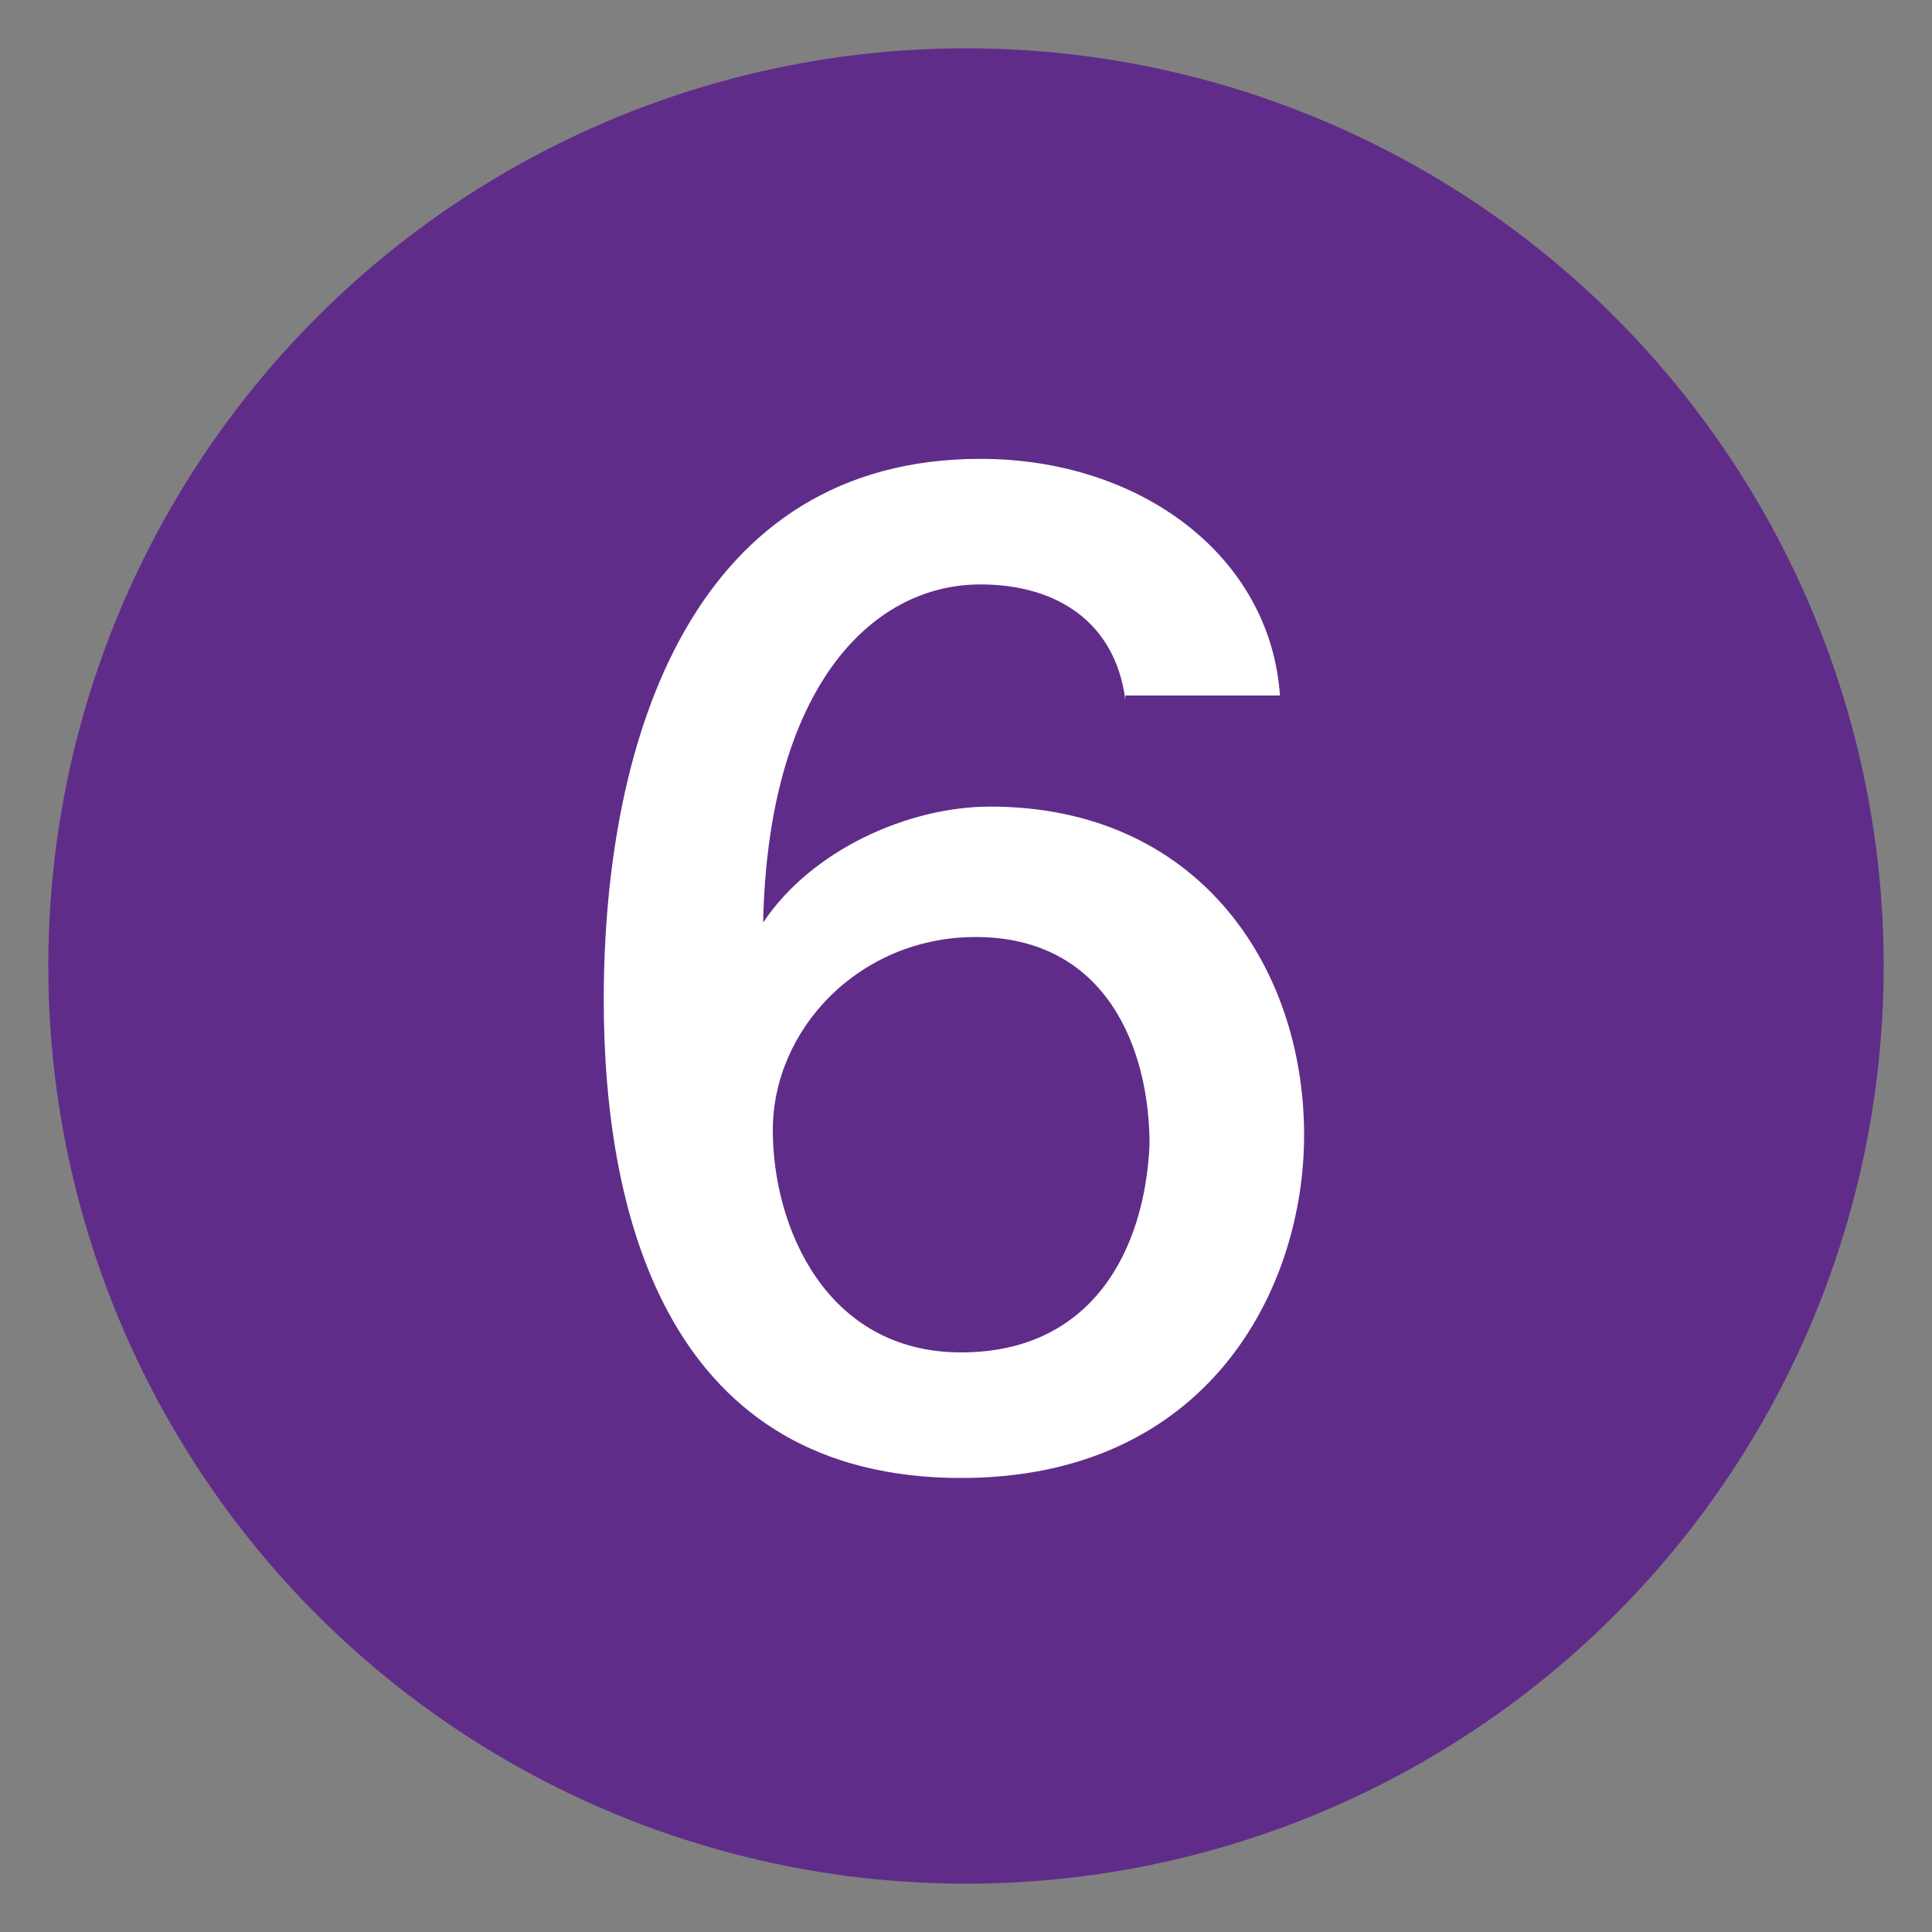
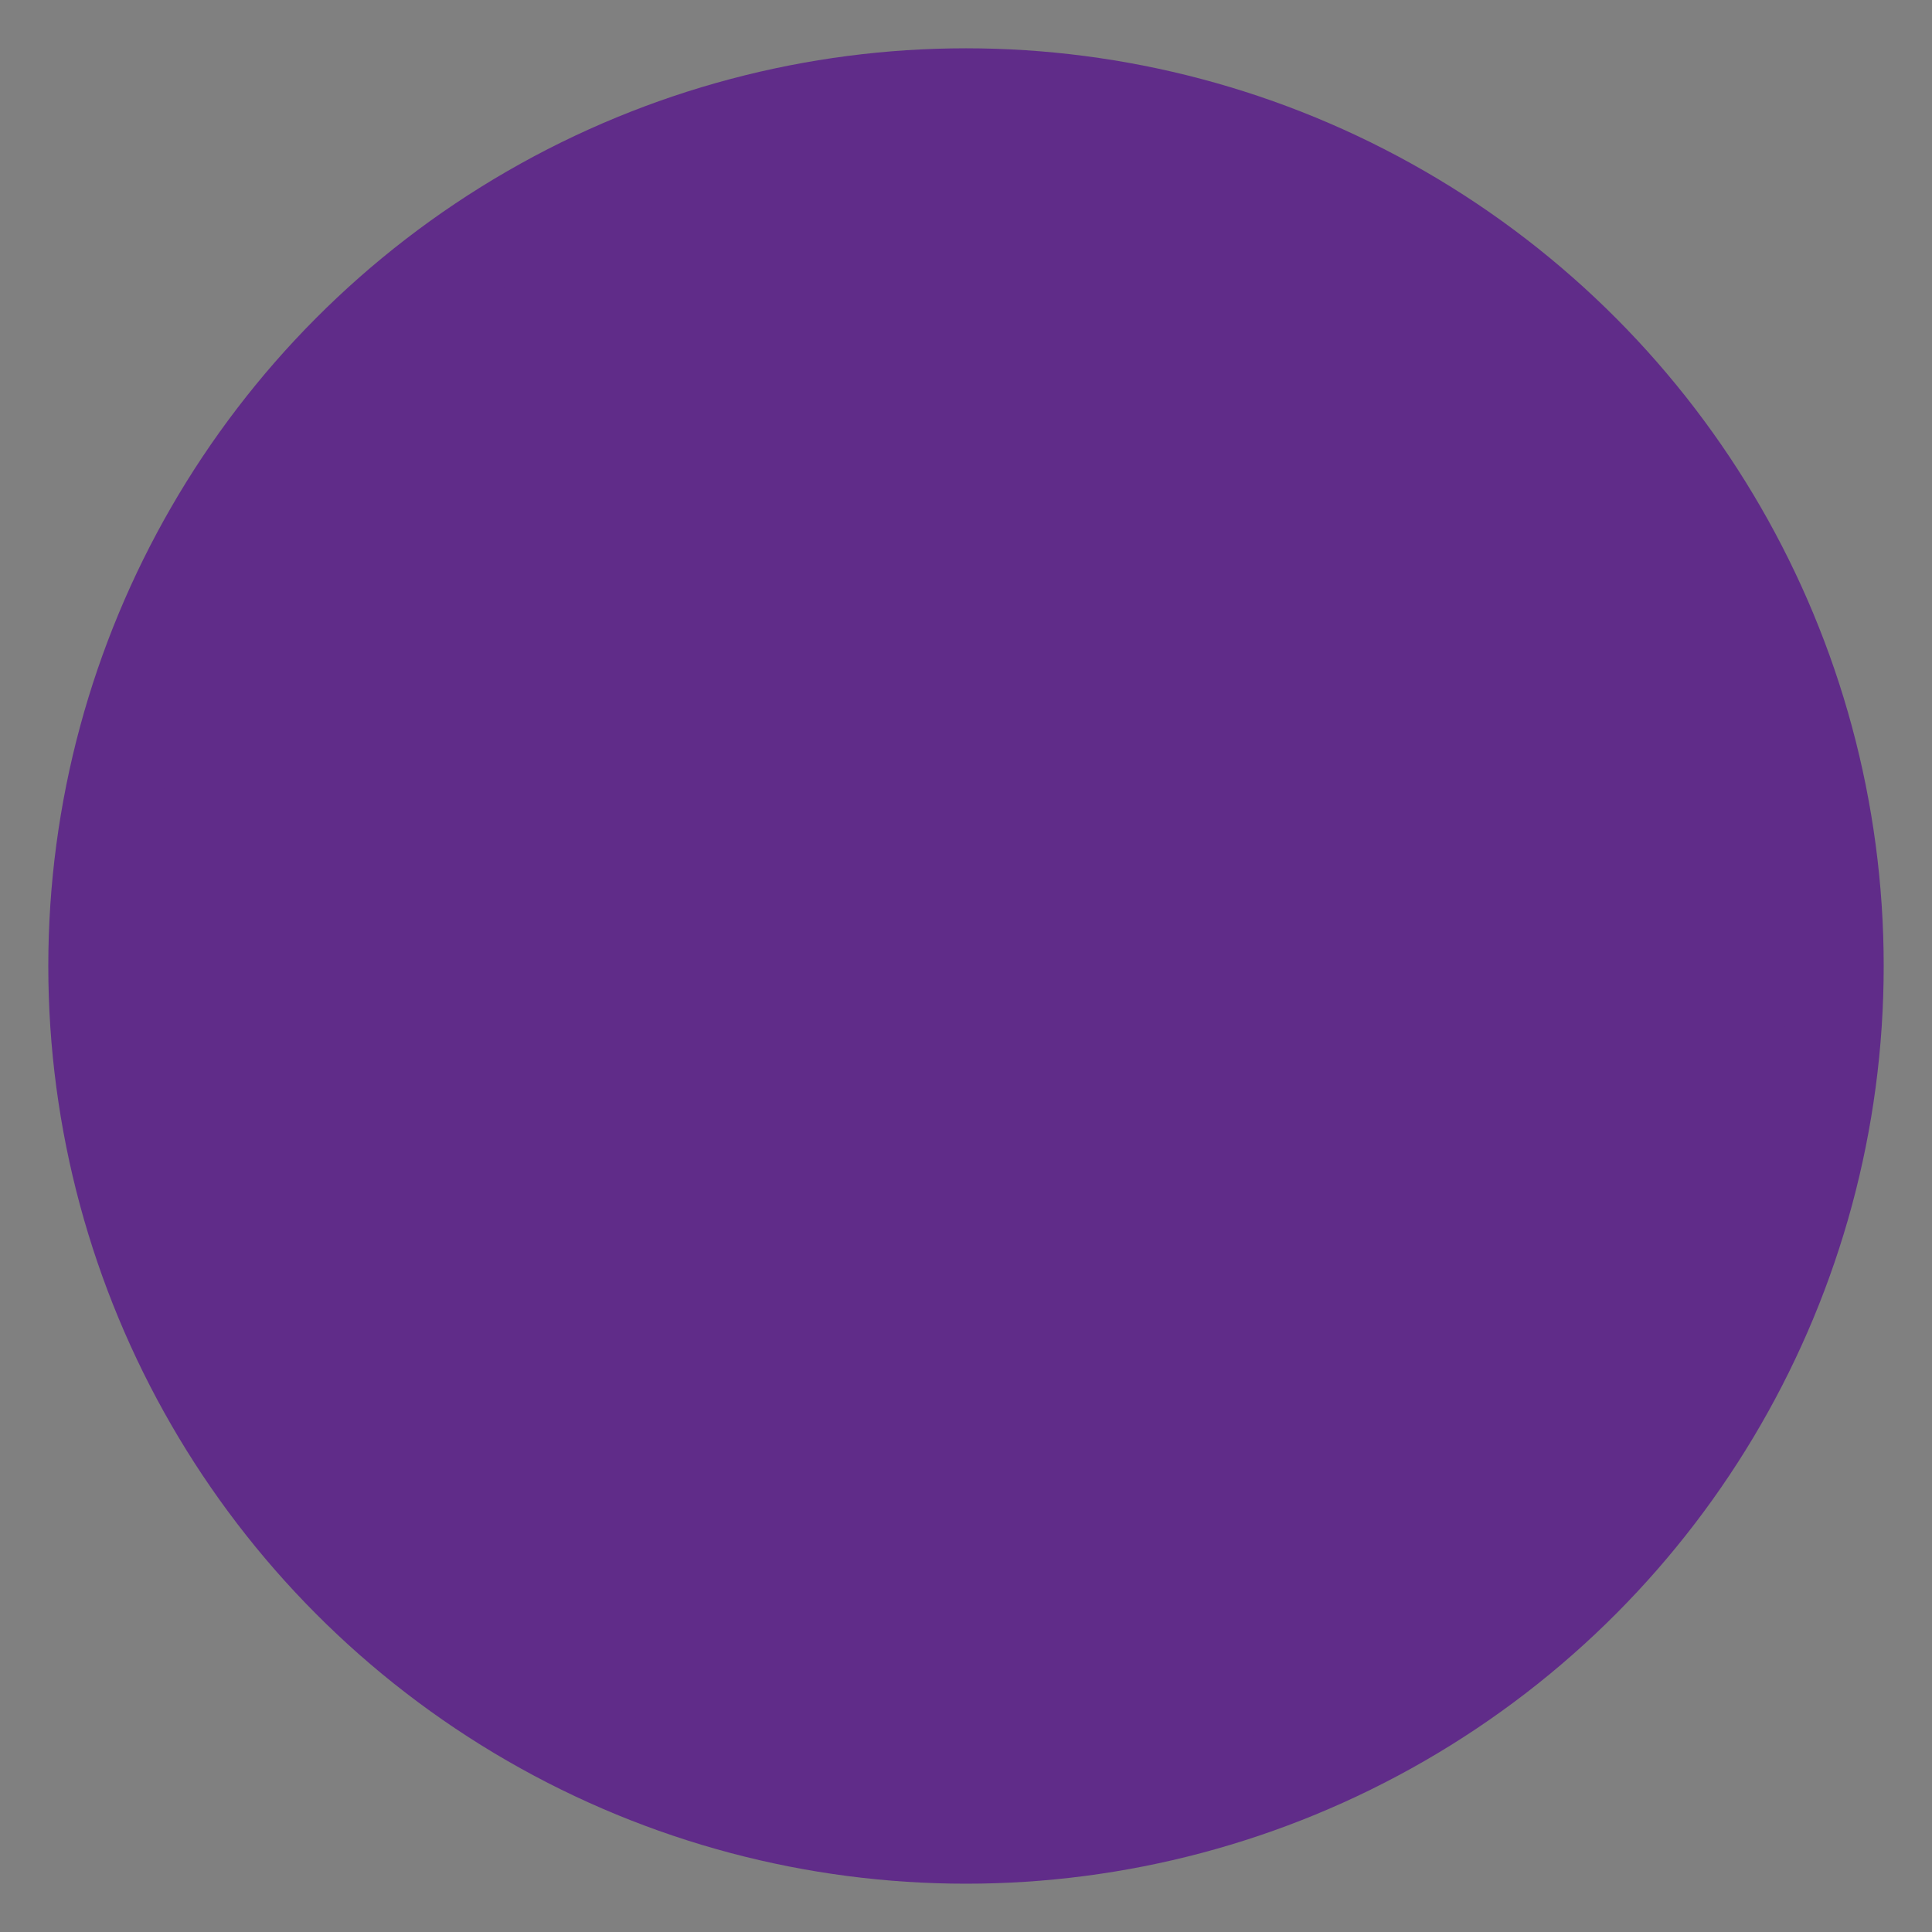
<svg xmlns="http://www.w3.org/2000/svg" version="1.1" id="06" x="0px" y="0px" viewBox="0 0 40 40" style="enable-background:new 0 0 40 40;" xml:space="preserve">
  <rect x="0" y="0" width="40" height="40" fill="#808080" stroke="none" />
  <style type="text/css">
	.st0{fill:#602C89;stroke:#602C89;stroke-width:2;stroke-miterlimit:10;}
	.st1{fill:#FFFFFF;}
</style>
  <g>
    <circle class="st0" cx="20" cy="20" r="18" />
    <g>
-       <path class="st1" d="M23.3,14.5c-0.2-1.6-1.4-2.4-3-2.4c-2.3,0-4.4,2.2-4.5,7c1-1.5,3-2.4,4.7-2.4c4.3,0,6.5,3.3,6.5,6.8    c0,3.2-2,7.1-7.1,7.1c-6,0-7.4-5.3-7.4-9.9c0-5.5,1.9-11.2,7.8-11.2c3.3,0,6,2,6.2,4.9H23.3z M16,23.4c0,2,1.1,4.6,3.9,4.6    c2.7,0,3.8-2.1,3.9-4.3c0-2-0.9-4.3-3.6-4.3C17.8,19.4,16,21.3,16,23.4z" />
-     </g>
+       </g>
  </g>
</svg>